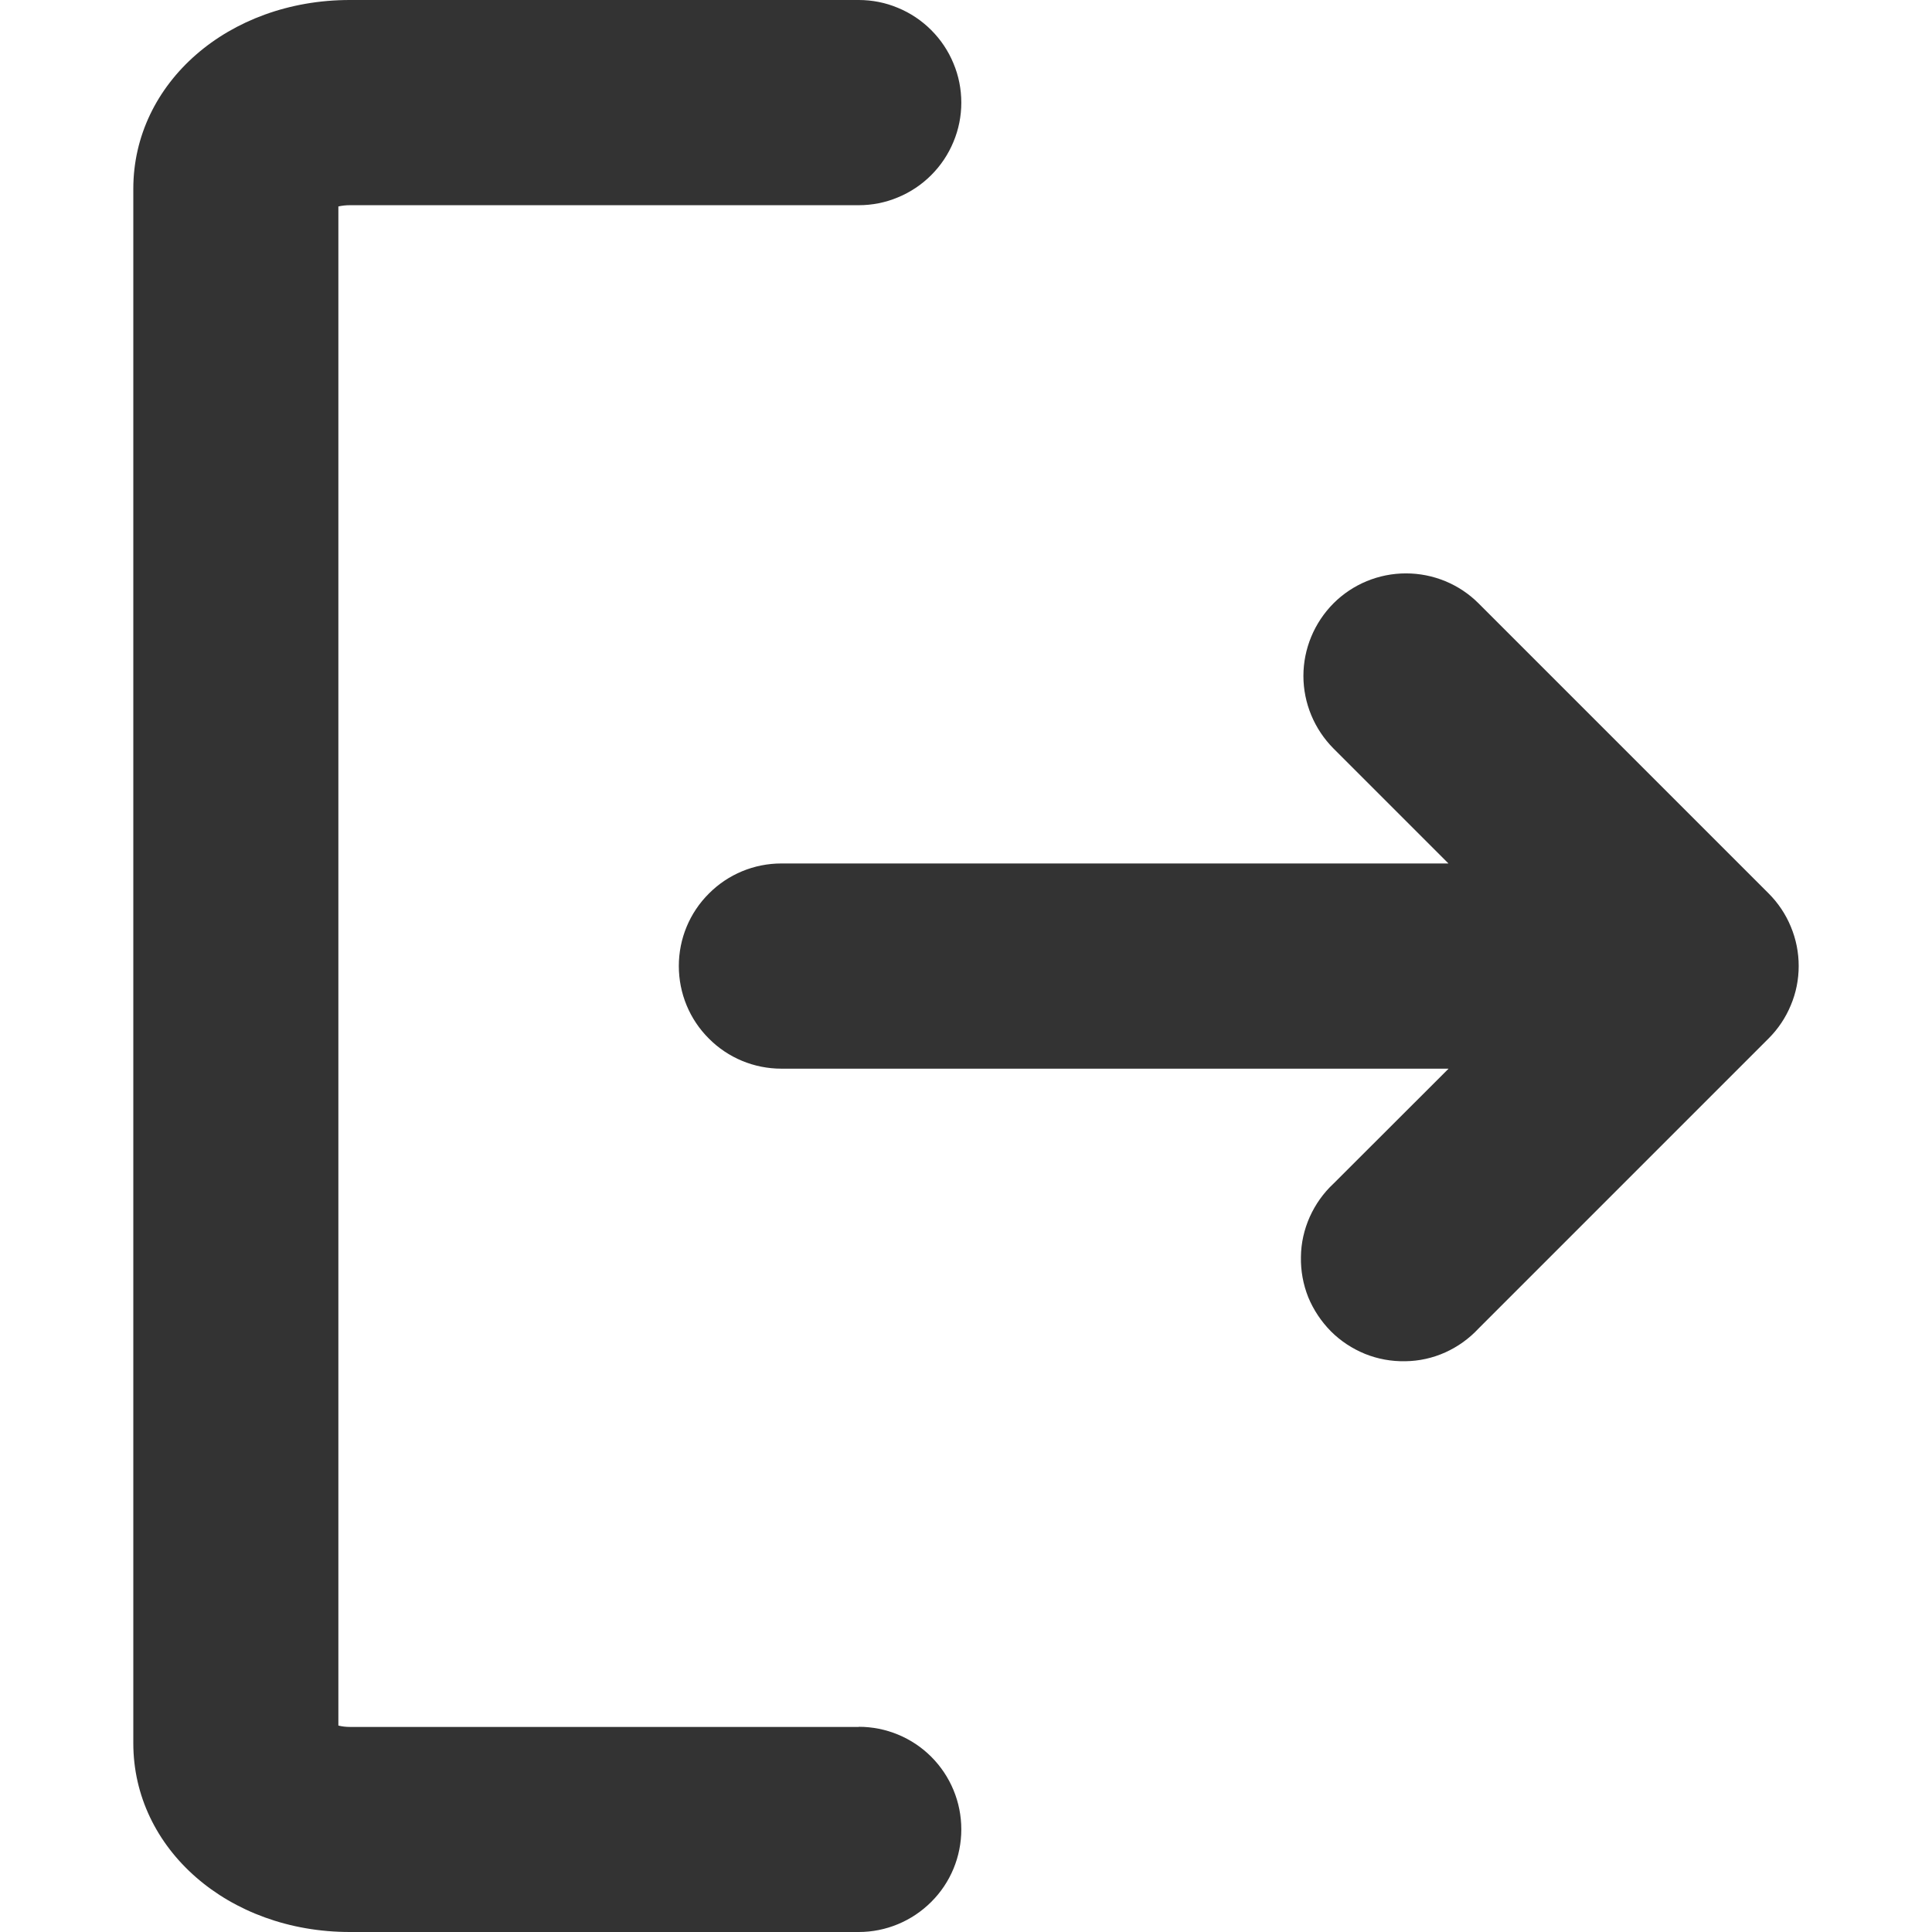
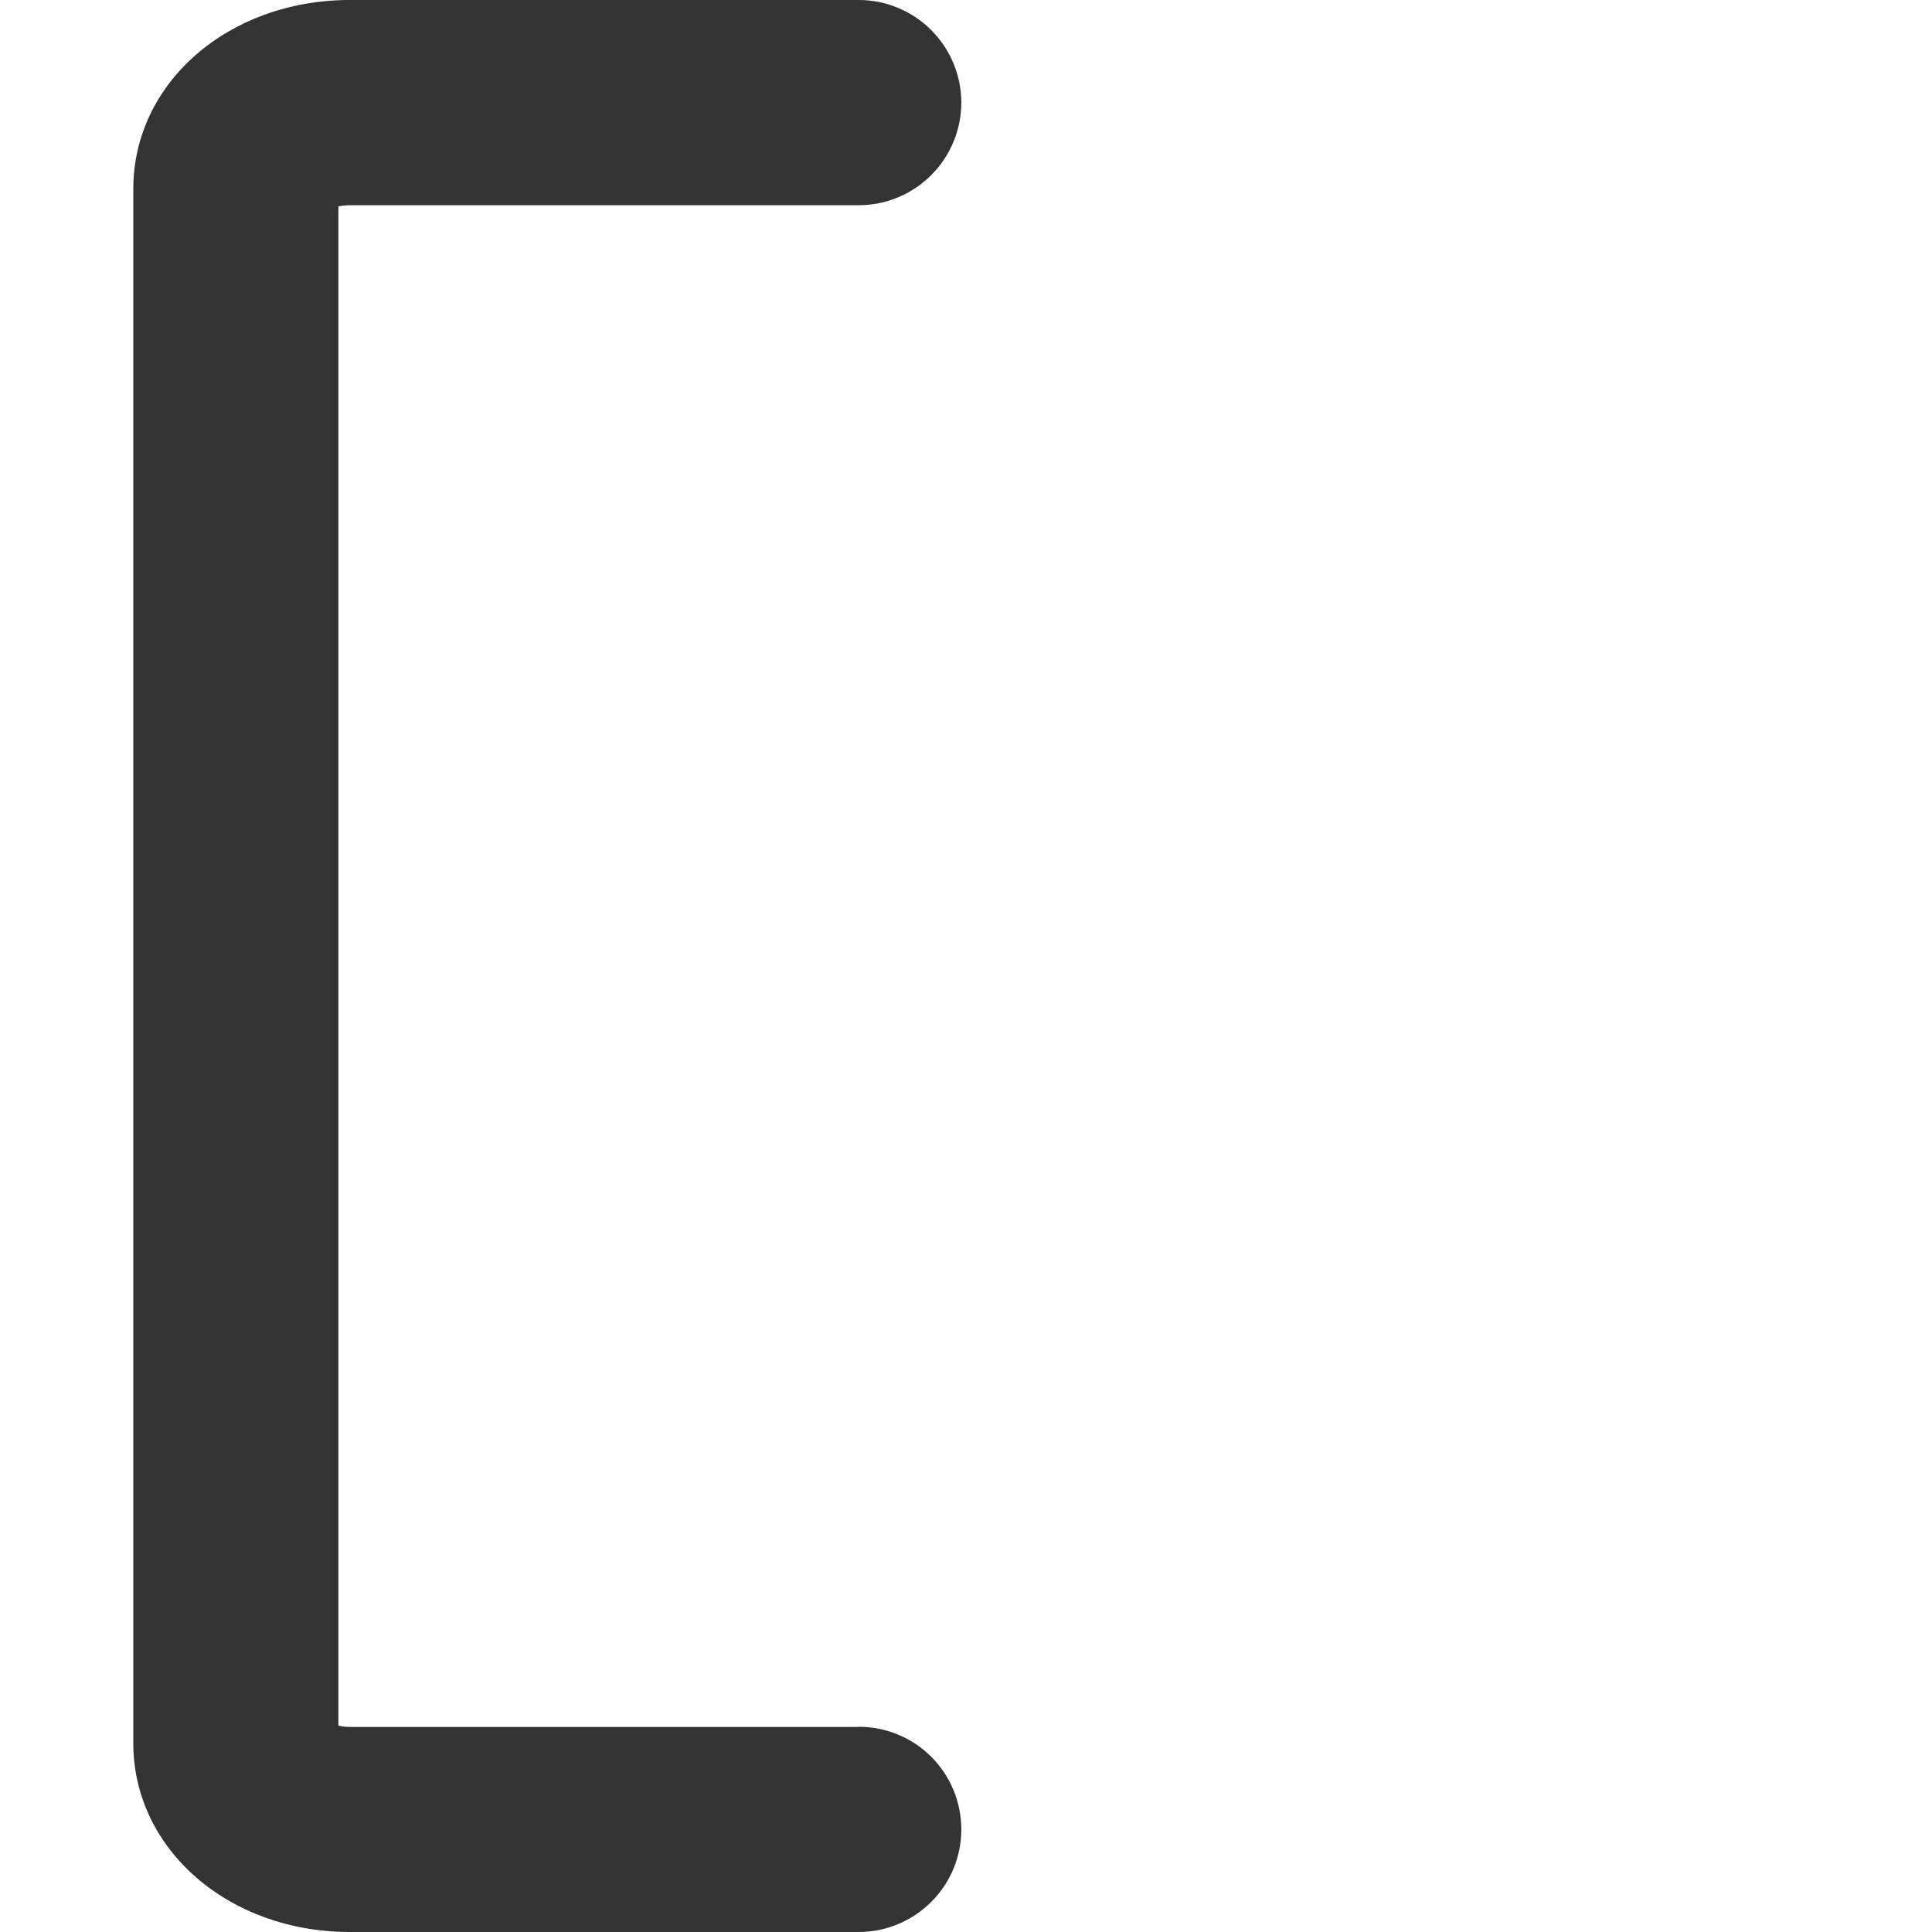
<svg xmlns="http://www.w3.org/2000/svg" width="14" height="14" viewBox="0 0 14 14" fill="none">
-   <path d="M12.816 6.474L10.714 4.372C10.575 4.233 10.386 4.155 10.188 4.155C9.991 4.155 9.802 4.233 9.663 4.372C9.524 4.512 9.445 4.701 9.445 4.898C9.445 5.095 9.524 5.284 9.663 5.424L10.496 6.257H5.662C5.465 6.257 5.276 6.335 5.137 6.475C4.997 6.614 4.919 6.803 4.919 7C4.919 7.198 4.997 7.387 5.137 7.526C5.276 7.666 5.465 7.744 5.662 7.744H10.497L9.663 8.577C9.59 8.645 9.532 8.727 9.491 8.818C9.45 8.91 9.428 9.008 9.427 9.108C9.425 9.208 9.443 9.307 9.48 9.4C9.518 9.492 9.574 9.576 9.644 9.647C9.715 9.718 9.799 9.773 9.892 9.811C9.984 9.848 10.083 9.866 10.183 9.864C10.283 9.863 10.382 9.841 10.473 9.8C10.564 9.759 10.646 9.7 10.714 9.627L12.816 7.525C12.885 7.456 12.94 7.374 12.977 7.284C13.015 7.194 13.034 7.098 13.034 7C13.034 6.902 13.015 6.806 12.977 6.715C12.94 6.625 12.885 6.543 12.816 6.474H12.816Z" fill="#333333" />
-   <path d="M6.223 12.514H2.535C2.507 12.514 2.479 12.511 2.452 12.504V1.496C2.479 1.49 2.507 1.487 2.535 1.487H6.223C6.32 1.487 6.417 1.468 6.507 1.43C6.597 1.393 6.679 1.338 6.748 1.269C6.817 1.2 6.872 1.118 6.909 1.028C6.947 0.938 6.966 0.841 6.966 0.744C6.966 0.646 6.947 0.549 6.909 0.459C6.872 0.369 6.817 0.287 6.748 0.218C6.679 0.149 6.597 0.094 6.507 0.057C6.417 0.019 6.32 8.97708e-07 6.223 0H2.535C1.655 0 0.966 0.601 0.966 1.368V12.632C0.966 13.399 1.655 14 2.535 14H6.223C6.42 14 6.609 13.921 6.748 13.782C6.888 13.643 6.966 13.454 6.966 13.256C6.966 13.059 6.888 12.87 6.748 12.73C6.609 12.591 6.42 12.513 6.223 12.513L6.223 12.514Z" fill="#333333" />
+   <path d="M6.223 12.514H2.535C2.507 12.514 2.479 12.511 2.452 12.504V1.496C2.479 1.49 2.507 1.487 2.535 1.487H6.223C6.32 1.487 6.417 1.468 6.507 1.43C6.597 1.393 6.679 1.338 6.748 1.269C6.817 1.2 6.872 1.118 6.909 1.028C6.947 0.938 6.966 0.841 6.966 0.744C6.966 0.646 6.947 0.549 6.909 0.459C6.872 0.369 6.817 0.287 6.748 0.218C6.679 0.149 6.597 0.094 6.507 0.057C6.417 0.019 6.32 8.97708e-07 6.223 0H2.535C1.655 0 0.966 0.601 0.966 1.368V12.632C0.966 13.399 1.655 14 2.535 14H6.223C6.42 14 6.609 13.921 6.748 13.782C6.888 13.643 6.966 13.454 6.966 13.256C6.966 13.059 6.888 12.87 6.748 12.73C6.609 12.591 6.42 12.513 6.223 12.513Z" fill="#333333" />
</svg>